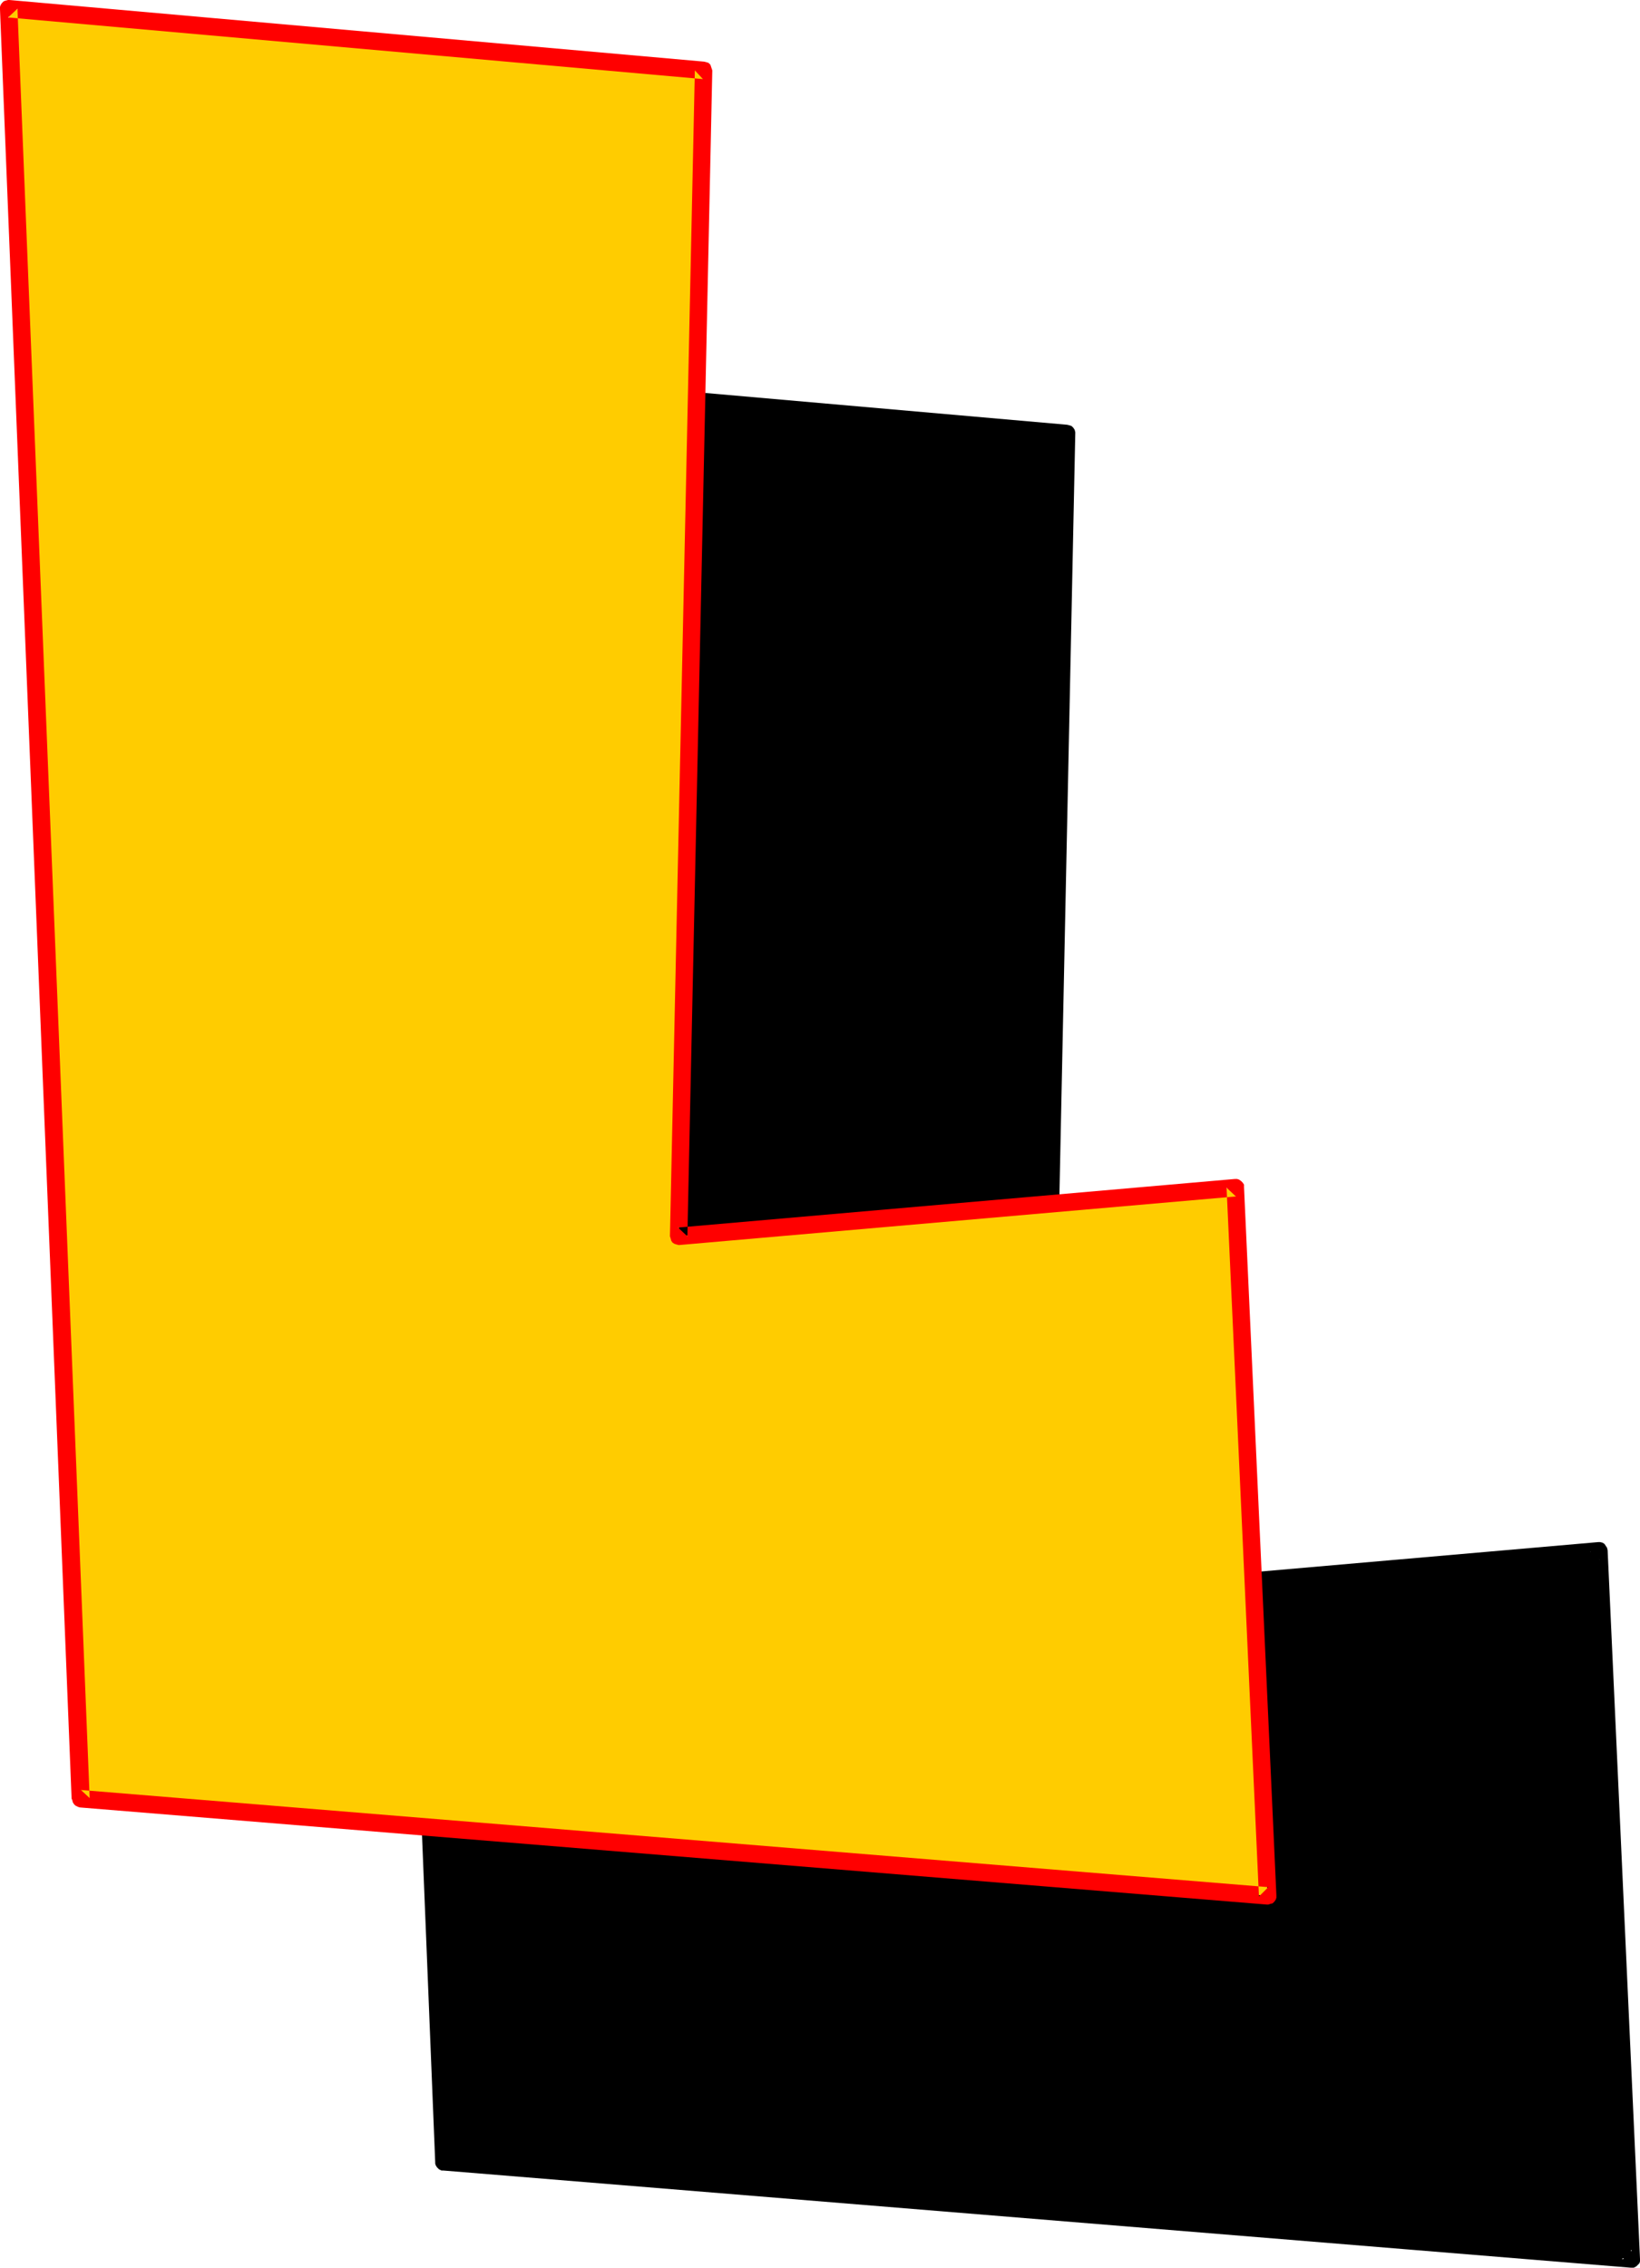
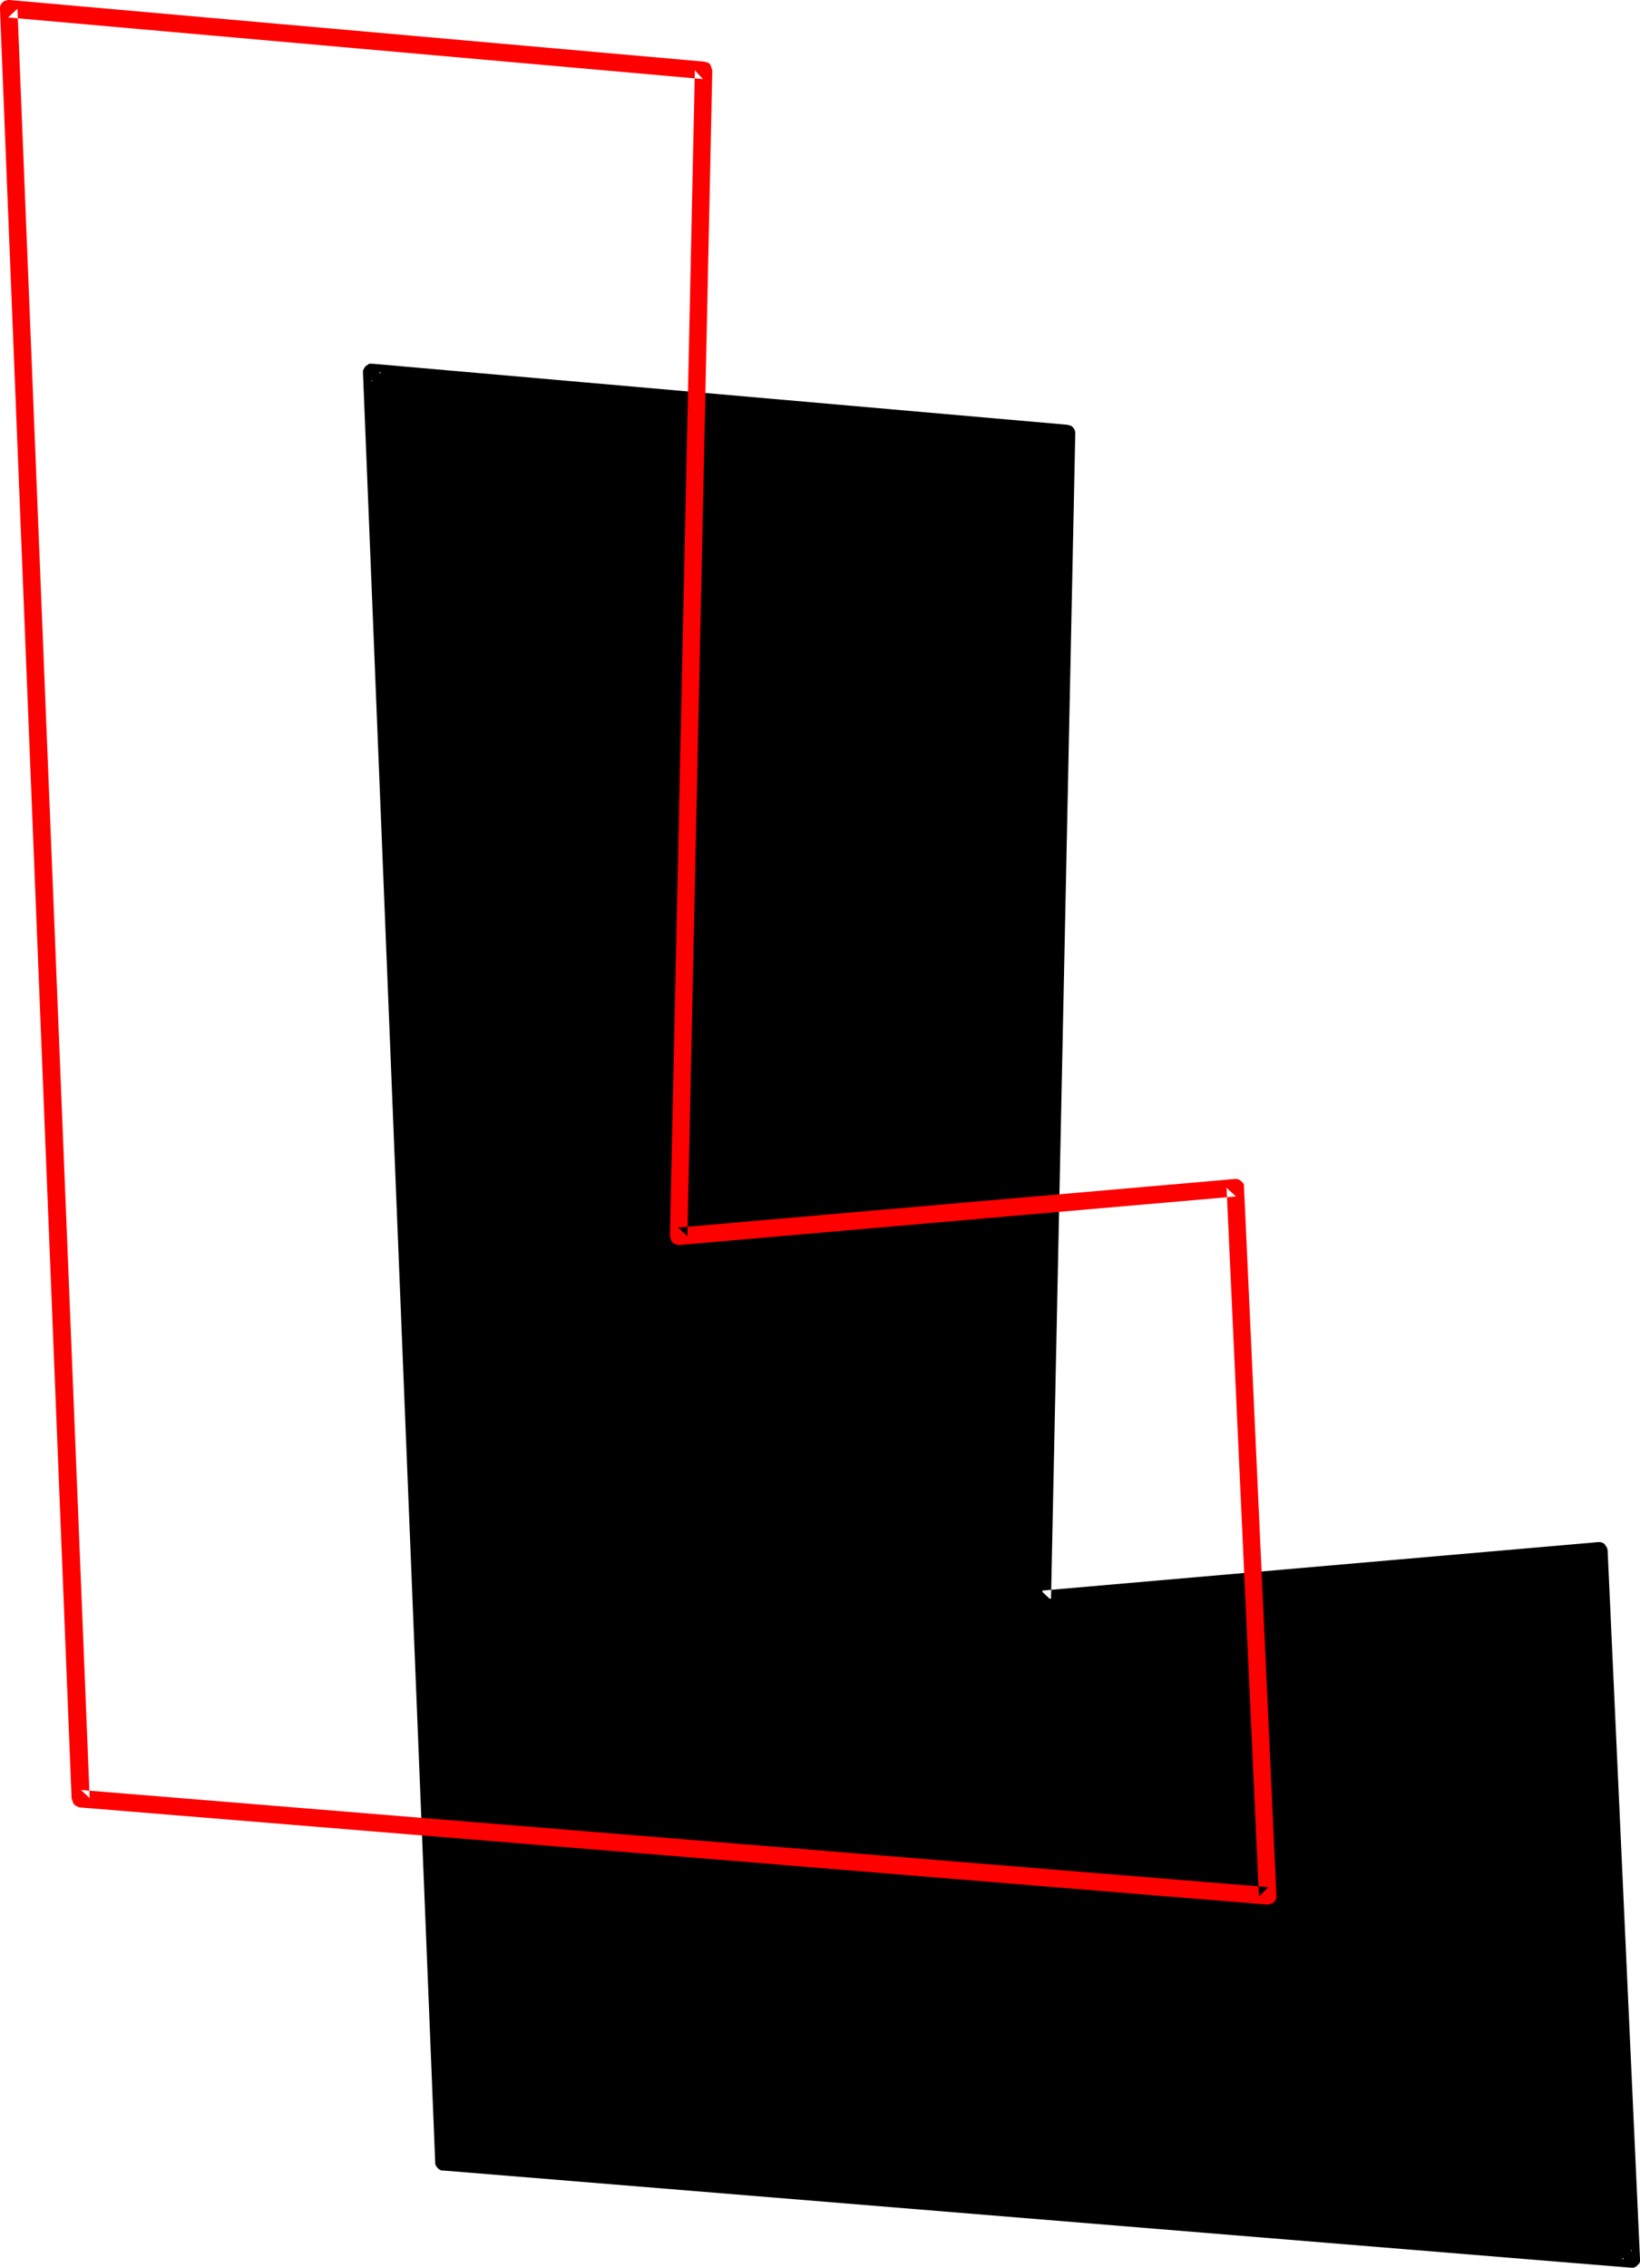
<svg xmlns="http://www.w3.org/2000/svg" xmlns:ns1="http://sodipodi.sourceforge.net/DTD/sodipodi-0.dtd" xmlns:ns2="http://www.inkscape.org/namespaces/inkscape" version="1.0" width="112.623mm" height="155.668mm" id="svg4" ns1:docname="Loony Normal L 1.wmf">
  <ns1:namedview id="namedview4" pagecolor="#ffffff" bordercolor="#000000" borderopacity="0.25" ns2:showpageshadow="2" ns2:pageopacity="0.0" ns2:pagecheckerboard="0" ns2:deskcolor="#d1d1d1" ns2:document-units="mm" />
  <defs id="defs1">
    <pattern id="WMFhbasepattern" patternUnits="userSpaceOnUse" width="6" height="6" x="0" y="0" />
  </defs>
  <path style="fill:#000000;fill-opacity:1;fill-rule:evenodd;stroke:none" d="m 96.477,96.631 180.348,15.836 -6.302,302.499 144.472,-12.604 8.403,183.729 -308.175,-25.208 z" id="path1" />
  <path style="fill:#000000;fill-opacity:1;fill-rule:evenodd;stroke:none" d="m 98.739,96.47 -2.424,2.424 180.348,15.836 -2.101,-2.262 -6.464,302.499 0.162,0.646 0.162,0.485 0.323,0.485 0.485,0.323 0.646,0.323 h 0.485 0.323 l 144.472,-12.604 -2.424,-2.101 8.403,183.729 2.424,-2.424 -308.175,-25.208 2.101,2.101 L 98.739,96.47 94.214,96.793 112.96,561.044 v 0.323 l 0.162,0.485 0.323,0.485 0.485,0.485 0.646,0.323 h 0.485 l 308.175,25.208 h 0.323 0.485 l 0.646,-0.323 0.323,-0.323 0.485,-0.485 0.162,-0.485 v -0.646 l -8.403,-183.891 v 0 l -0.162,-0.646 -0.323,-0.485 -0.323,-0.485 -0.485,-0.323 -0.646,-0.162 h -0.485 l -144.634,12.604 2.586,2.424 6.302,-302.66 v -0.323 l -0.162,-0.646 -0.323,-0.485 -0.485,-0.485 -0.485,-0.162 -0.646,-0.162 L 96.638,94.369 h -0.323 -0.485 l -0.485,0.323 -0.485,0.323 -0.323,0.485 -0.323,0.646 v 0.646 z" id="path2" />
-   <path style="fill:#ffcc00;fill-opacity:1;fill-rule:evenodd;stroke:none" d="M 2.262,2.262 182.61,18.26 176.146,320.758 320.619,308.154 329.022,491.883 20.847,466.675 Z" id="path3" />
  <path style="fill:#ff0000;fill-opacity:1;fill-rule:evenodd;stroke:none" d="M 4.525,2.262 2.101,4.525 182.449,20.522 l -2.101,-2.262 -6.464,302.499 0.162,0.485 0.162,0.646 0.323,0.485 0.485,0.323 0.485,0.162 0.646,0.162 h 0.162 l 144.472,-12.604 -2.424,-2.262 8.403,183.891 2.424,-2.424 -308.175,-25.208 2.262,2.101 L 4.525,2.262 0,2.424 18.584,466.675 l 0.162,0.323 0.162,0.646 0.323,0.485 0.323,0.323 0.646,0.323 0.485,0.162 308.175,25.208 h 0.323 l 0.485,-0.162 0.646,-0.162 0.485,-0.485 0.323,-0.485 0.162,-0.485 v -0.646 l -8.403,-183.729 v 0 -0.646 l -0.323,-0.485 -0.485,-0.485 -0.485,-0.323 -0.485,-0.162 h -0.646 l -144.472,12.604 2.424,2.262 6.464,-302.499 -0.162,-0.485 -0.162,-0.485 -0.162,-0.485 -0.485,-0.485 -0.485,-0.162 -0.646,-0.162 L 2.424,0 H 2.101 L 1.454,0.162 0.97,0.323 0.485,0.808 0.162,1.293 0,1.778 v 0.646 z" id="path4" />
</svg>